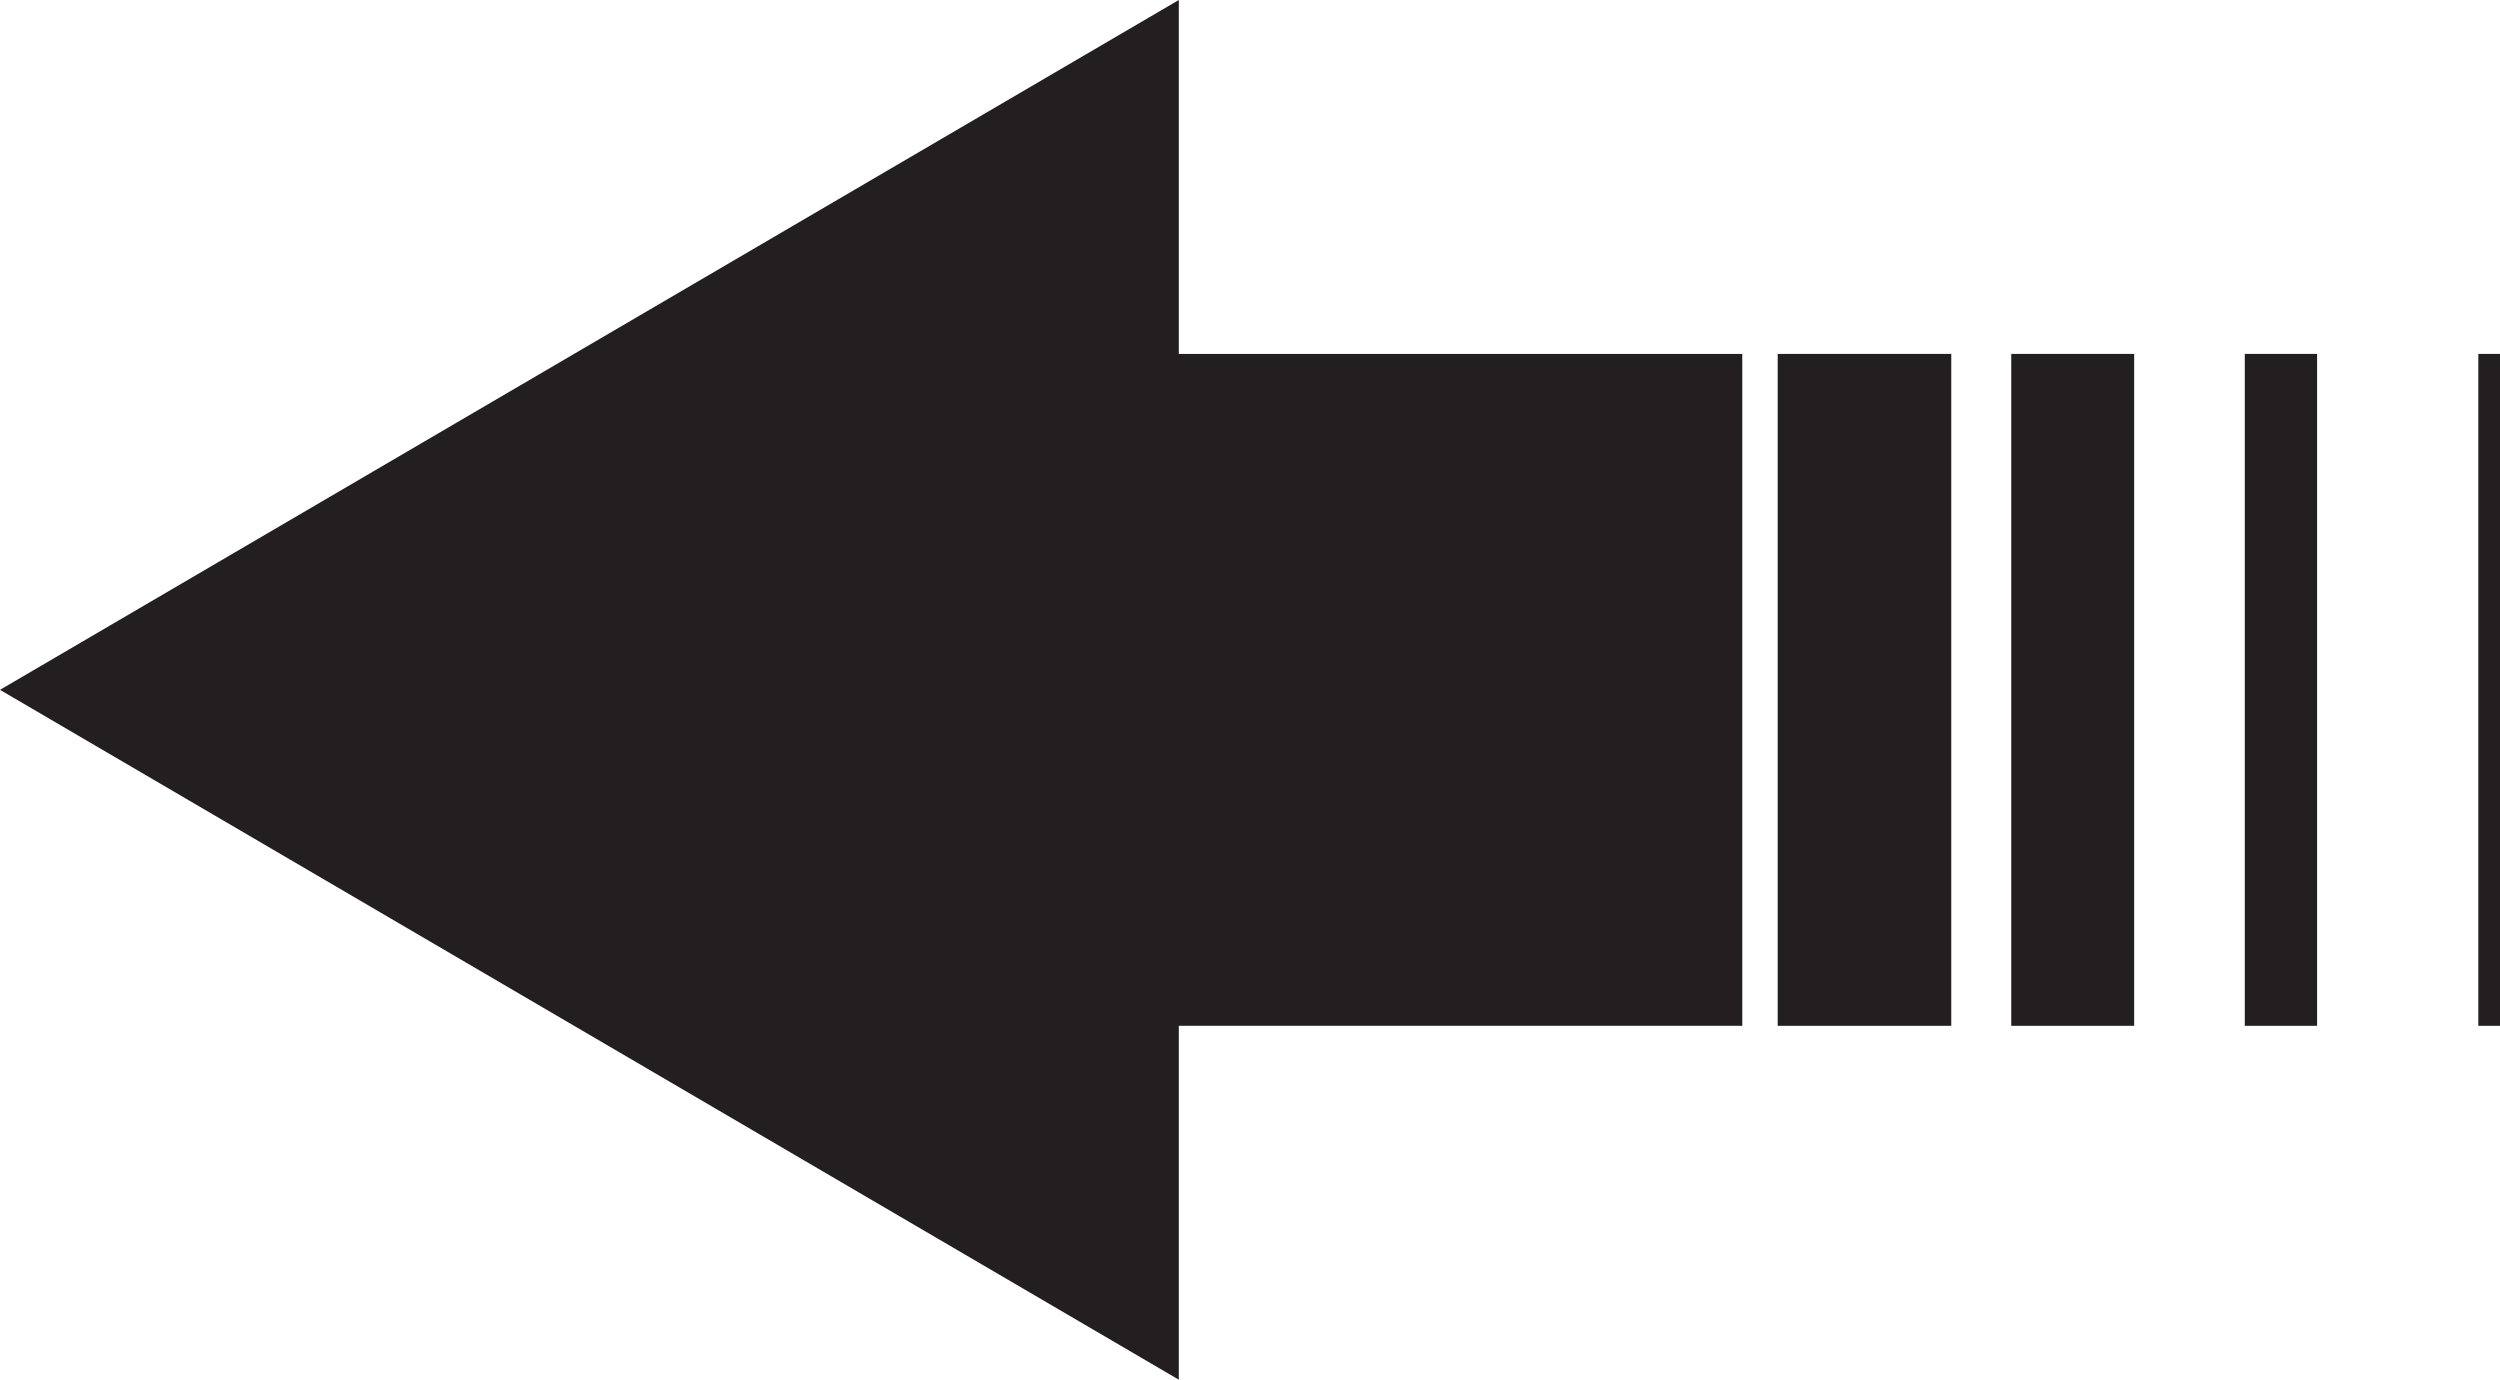
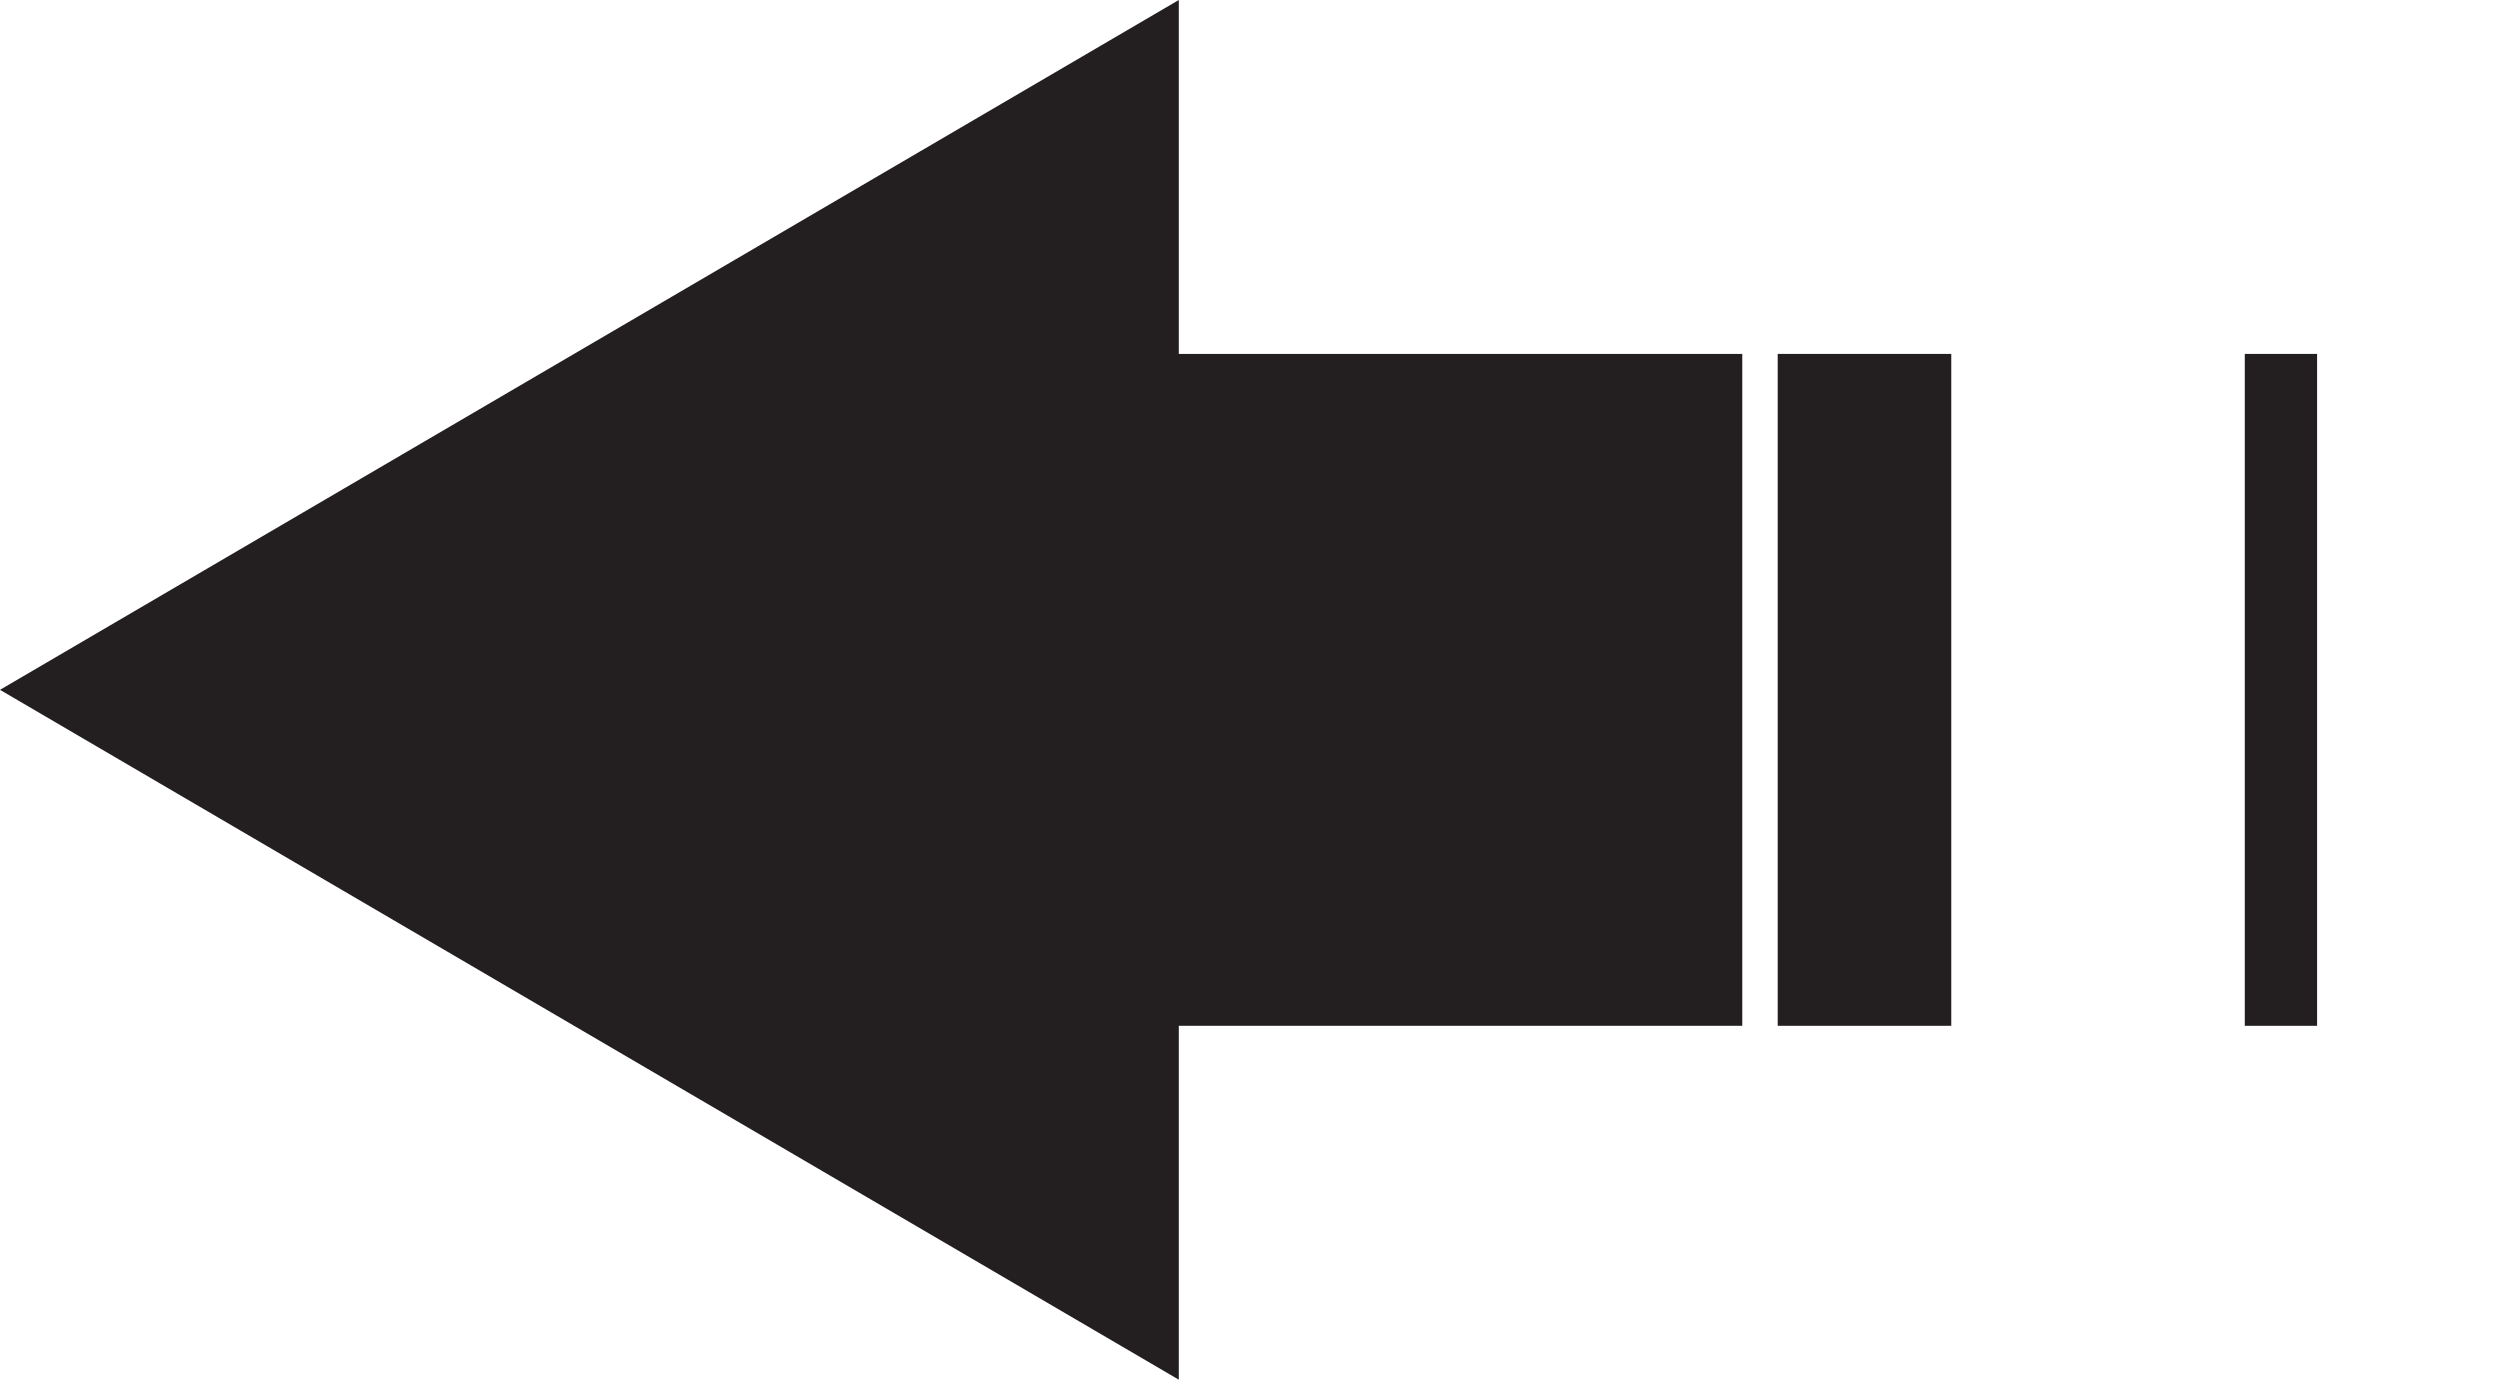
<svg xmlns="http://www.w3.org/2000/svg" id="Layer_2" data-name="Layer 2" viewBox="0 0 1070.47 590.77">
  <defs>
    <style>
      .cls-1 {
        fill: #231f20;
        stroke-width: 0px;
      }
    </style>
  </defs>
  <g id="arrow_l" data-name="arrow_l">
-     <rect class="cls-1" x="1061.19" y="151.54" width="9.28" height="287.7" />
    <rect class="cls-1" x="961.19" y="151.54" width="30.96" height="287.7" />
-     <rect class="cls-1" x="861.19" y="151.54" width="52.64" height="287.7" />
    <rect class="cls-1" x="761.19" y="151.54" width="74.32" height="287.7" />
    <polygon class="cls-1" points="650.03 151.54 550.03 151.54 504.75 151.54 504.75 0 0 295.38 504.75 590.77 504.75 439.24 550.03 439.24 650.03 439.24 667.7 439.24 746.02 439.24 746.02 151.54 667.7 151.54 650.03 151.54" />
  </g>
</svg>